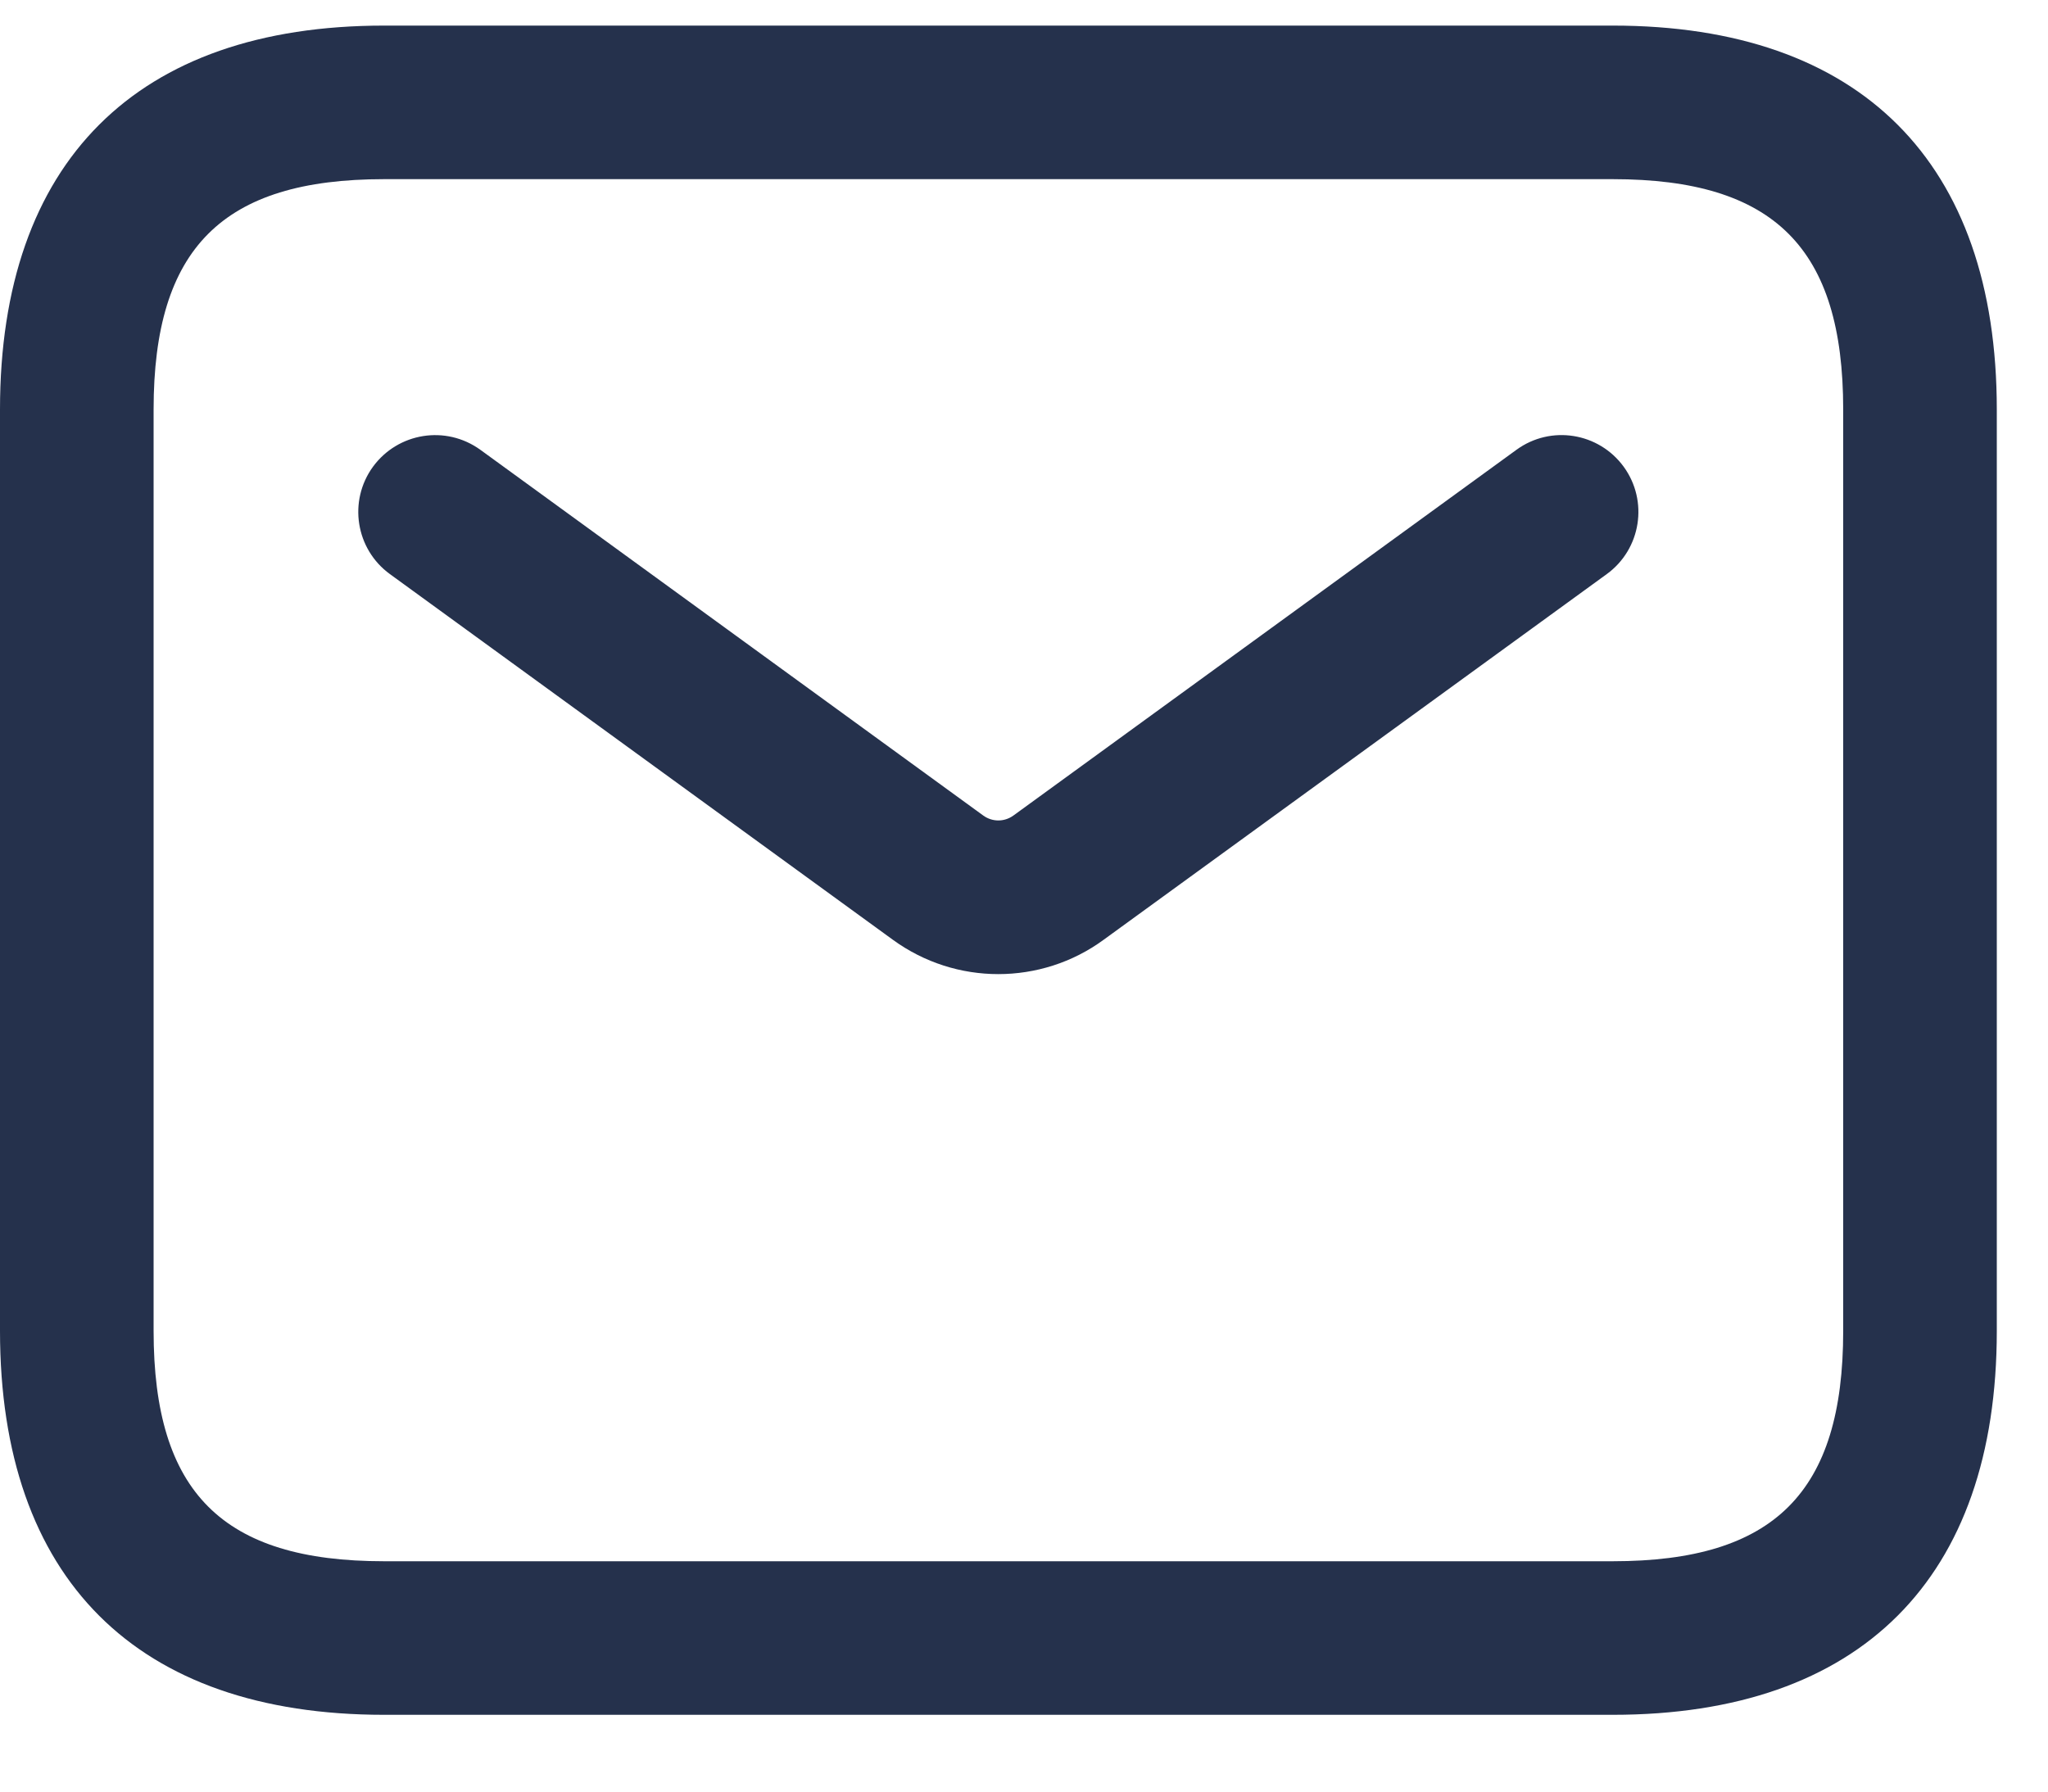
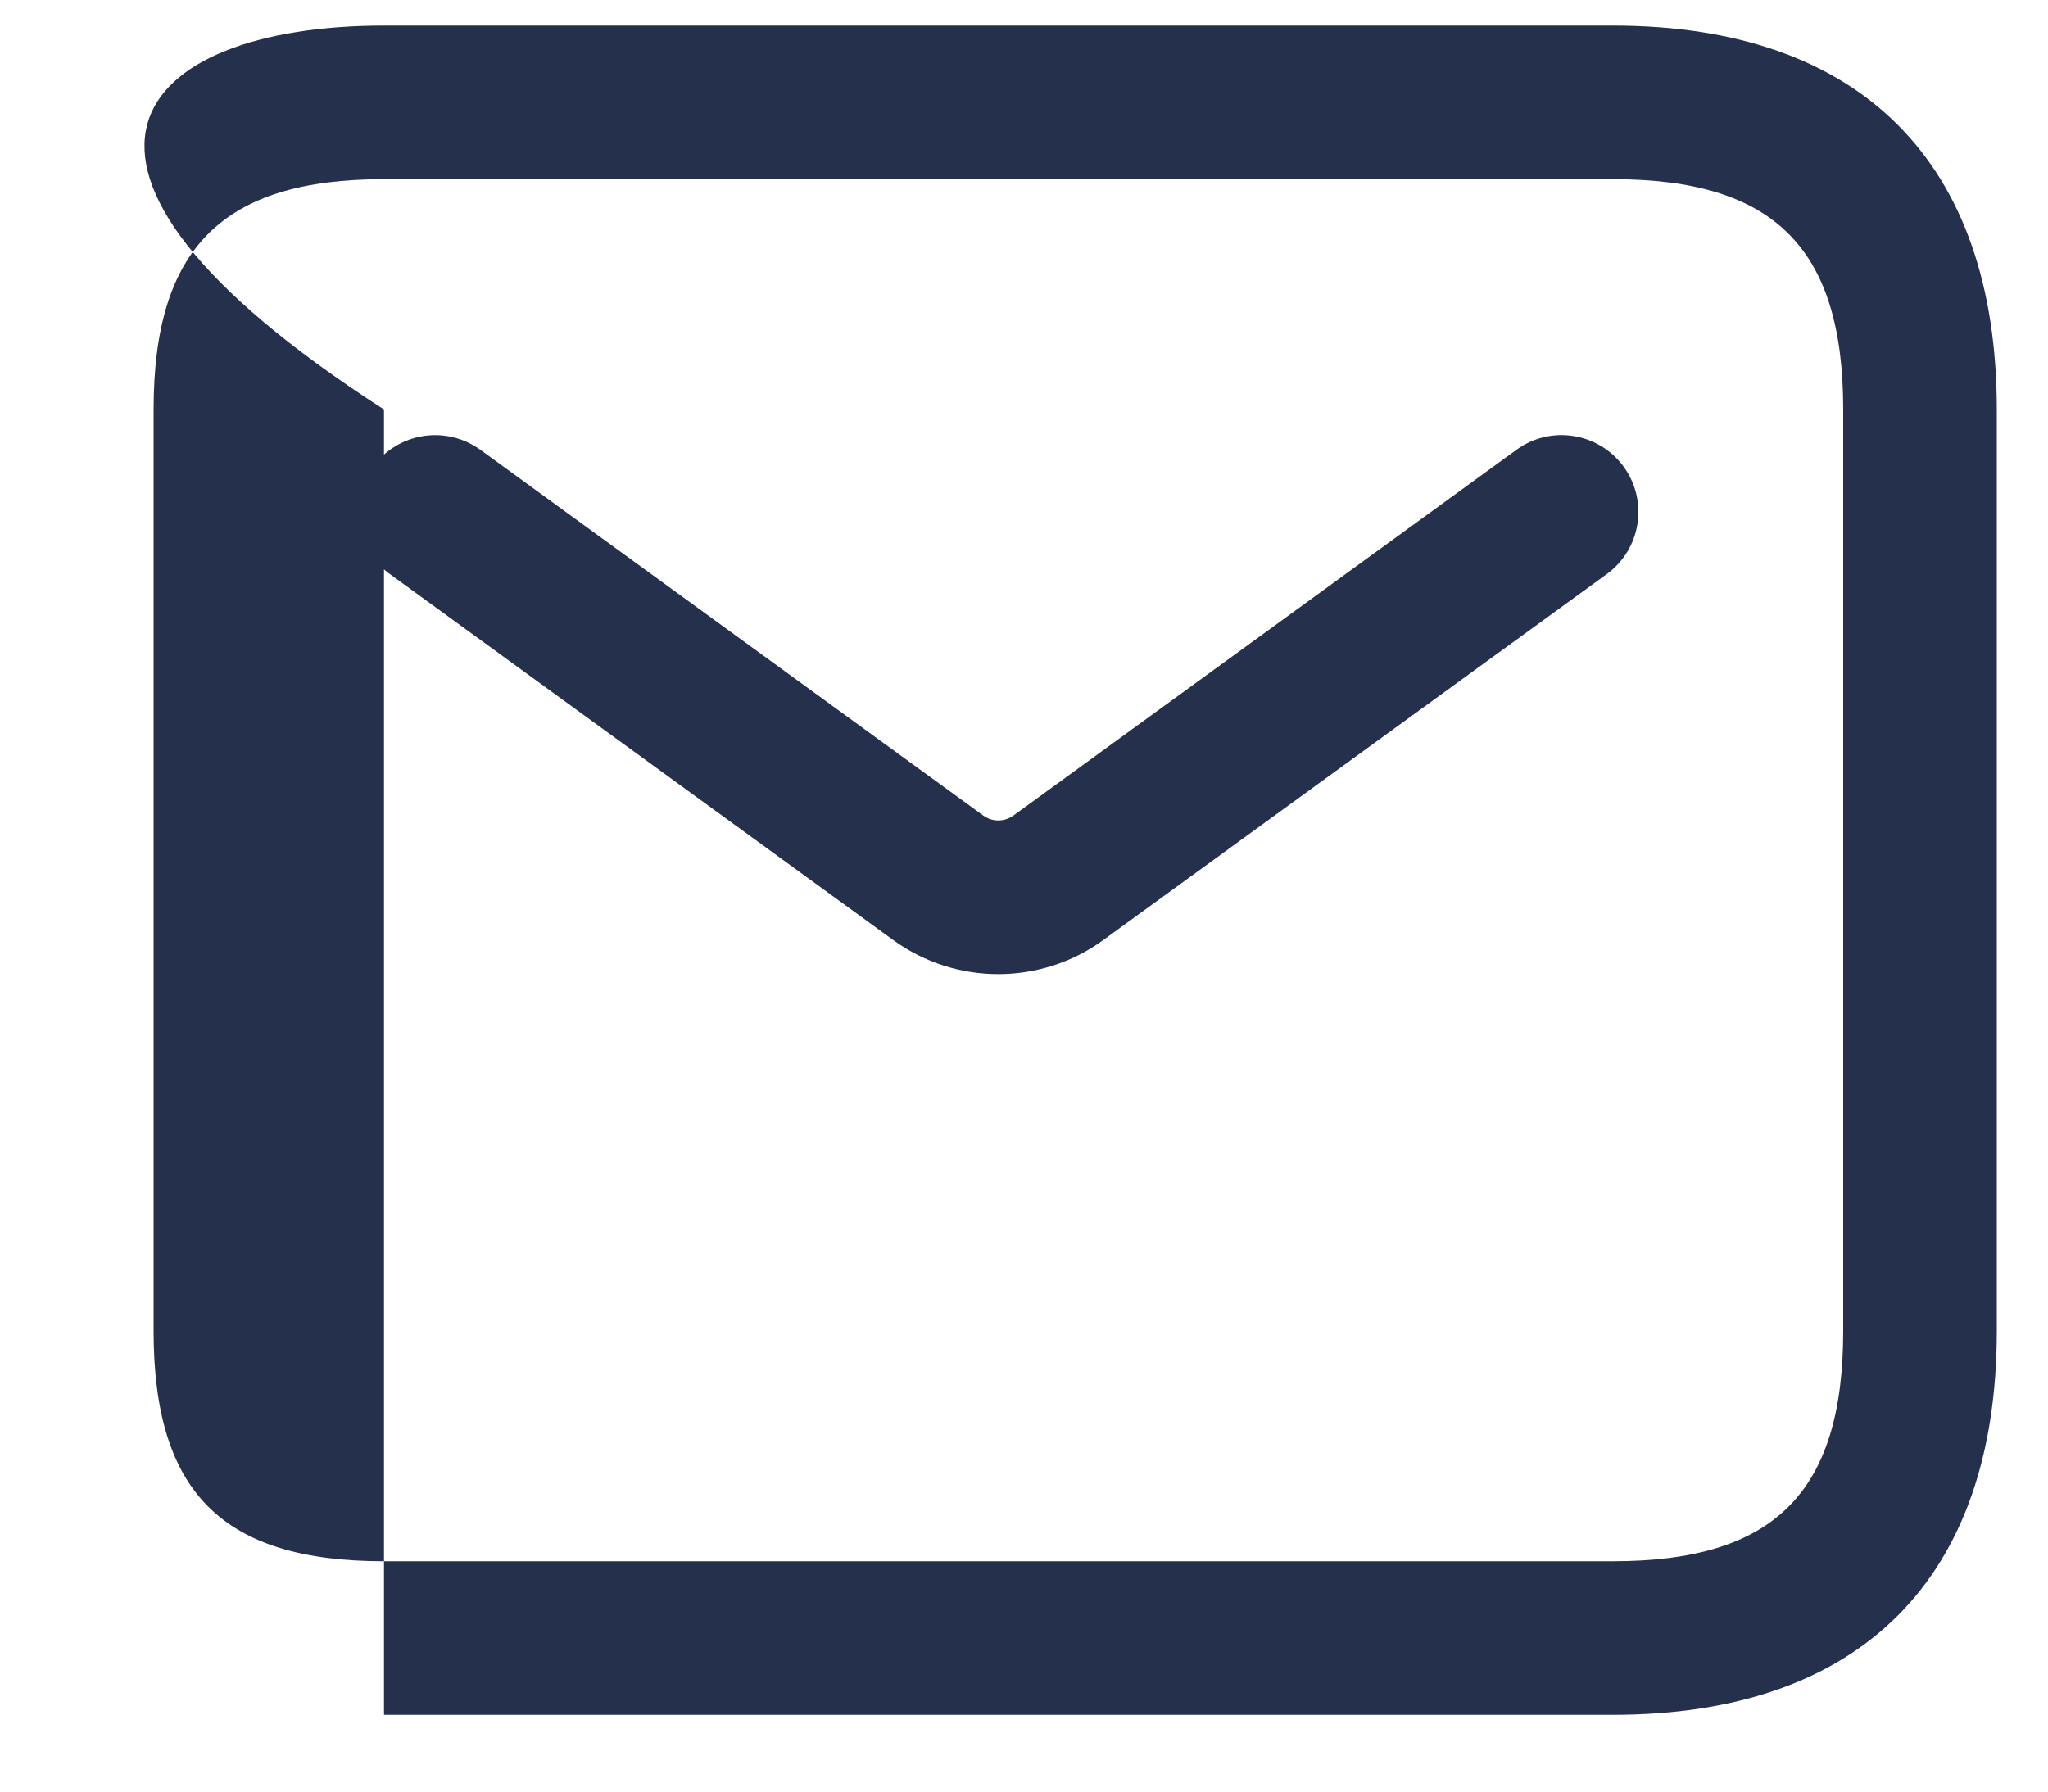
<svg xmlns="http://www.w3.org/2000/svg" width="16" height="14" viewBox="0 0 16 14" fill="none">
-   <path d="M12.6 13.4H3C1.066 13.4 0 12.335 0 10.4V3.2C0 1.266 1.066 0.2 3 0.2H12.6C14.534 0.2 15.6 1.266 15.6 3.2V10.4C15.6 12.335 14.534 13.4 12.6 13.4ZM3 1.4C1.738 1.4 1.2 1.939 1.2 3.2V10.4C1.2 11.662 1.738 12.2 3 12.2H12.6C13.862 12.2 14.4 11.662 14.4 10.4V3.2C14.4 1.939 13.862 1.4 12.6 1.4H3ZM8.623 7.343L12.553 4.486C12.821 4.291 12.88 3.915 12.685 3.647C12.49 3.38 12.116 3.319 11.847 3.515L7.917 6.373C7.846 6.424 7.753 6.424 7.682 6.373L3.753 3.515C3.482 3.319 3.109 3.381 2.914 3.647C2.719 3.915 2.778 4.291 3.046 4.486L6.976 7.344C7.222 7.523 7.511 7.612 7.799 7.612C8.087 7.612 8.378 7.523 8.623 7.343Z" fill="#25314C" />
+   <path d="M12.6 13.4H3V3.2C0 1.266 1.066 0.2 3 0.2H12.6C14.534 0.2 15.6 1.266 15.6 3.2V10.4C15.6 12.335 14.534 13.4 12.6 13.4ZM3 1.4C1.738 1.4 1.2 1.939 1.2 3.2V10.4C1.2 11.662 1.738 12.2 3 12.2H12.6C13.862 12.2 14.4 11.662 14.4 10.4V3.2C14.4 1.939 13.862 1.4 12.6 1.4H3ZM8.623 7.343L12.553 4.486C12.821 4.291 12.88 3.915 12.685 3.647C12.49 3.38 12.116 3.319 11.847 3.515L7.917 6.373C7.846 6.424 7.753 6.424 7.682 6.373L3.753 3.515C3.482 3.319 3.109 3.381 2.914 3.647C2.719 3.915 2.778 4.291 3.046 4.486L6.976 7.344C7.222 7.523 7.511 7.612 7.799 7.612C8.087 7.612 8.378 7.523 8.623 7.343Z" fill="#25314C" />
</svg>